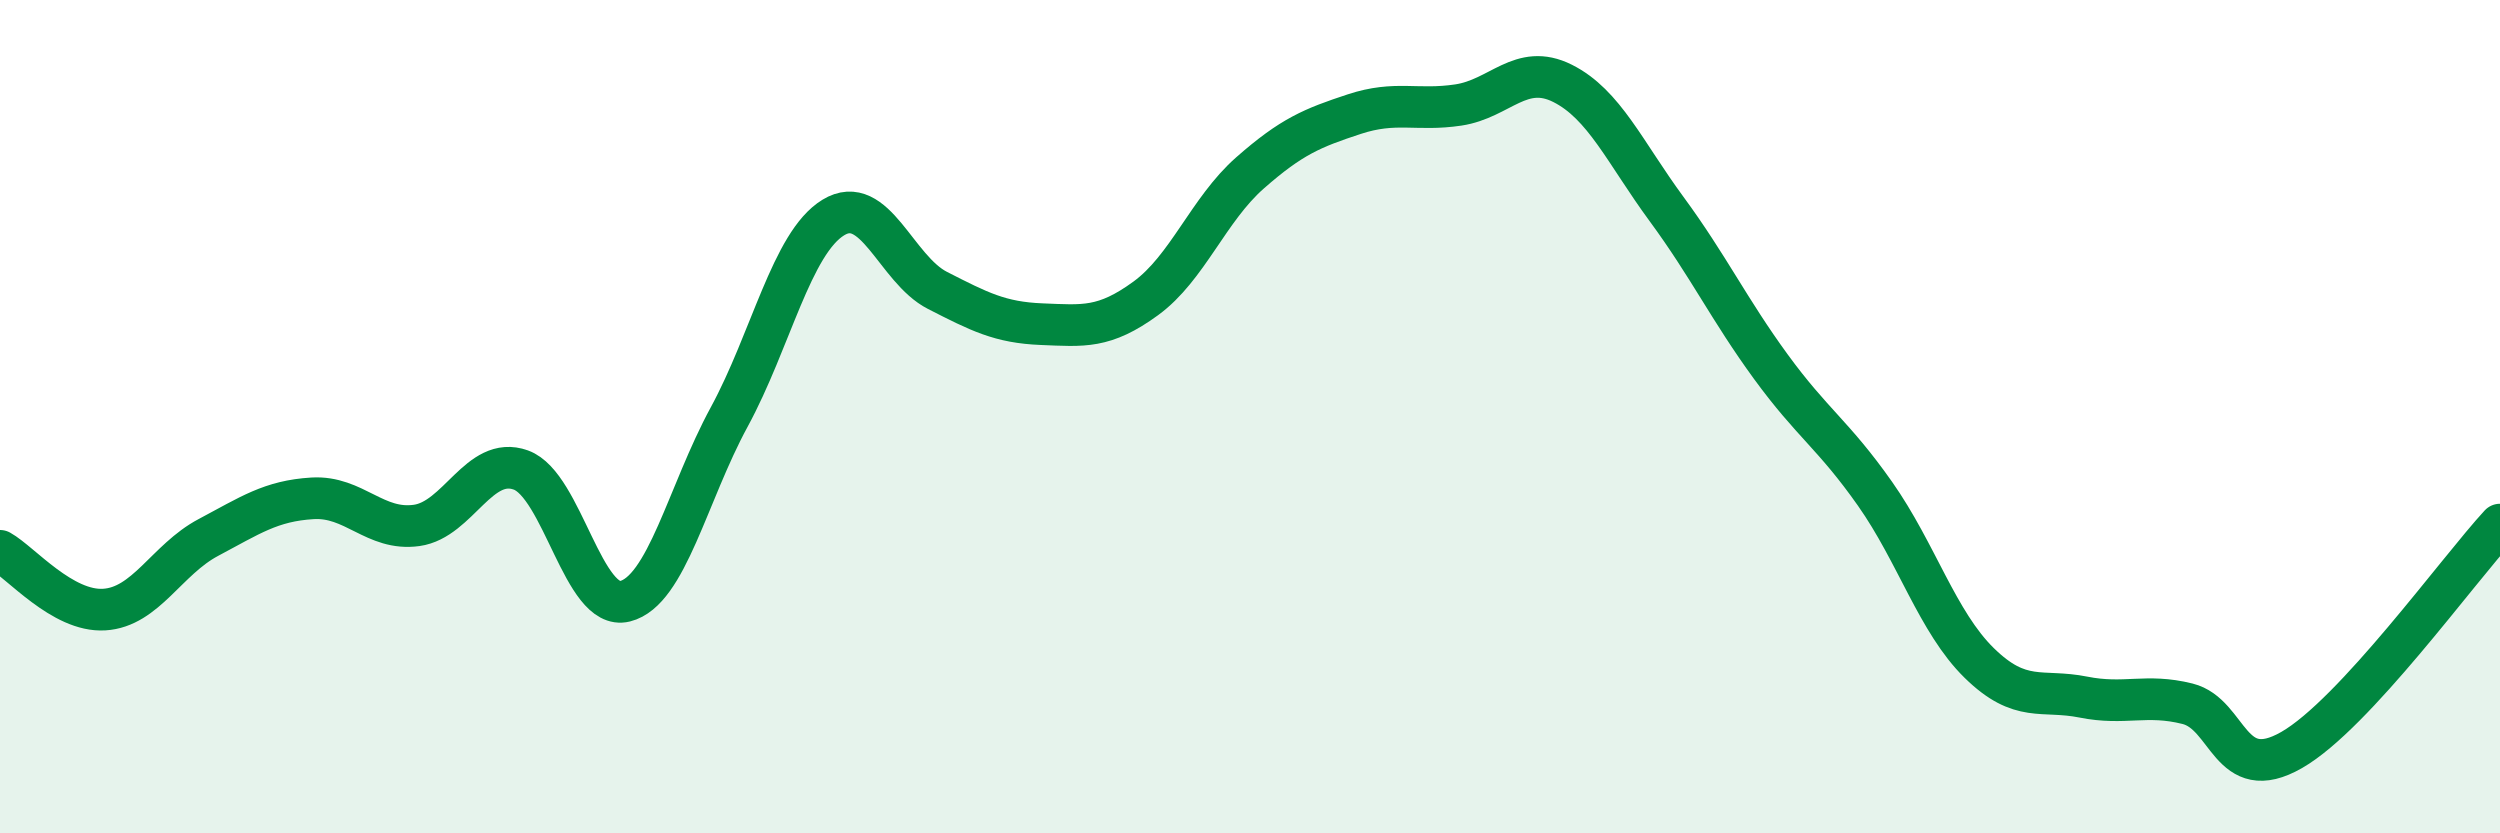
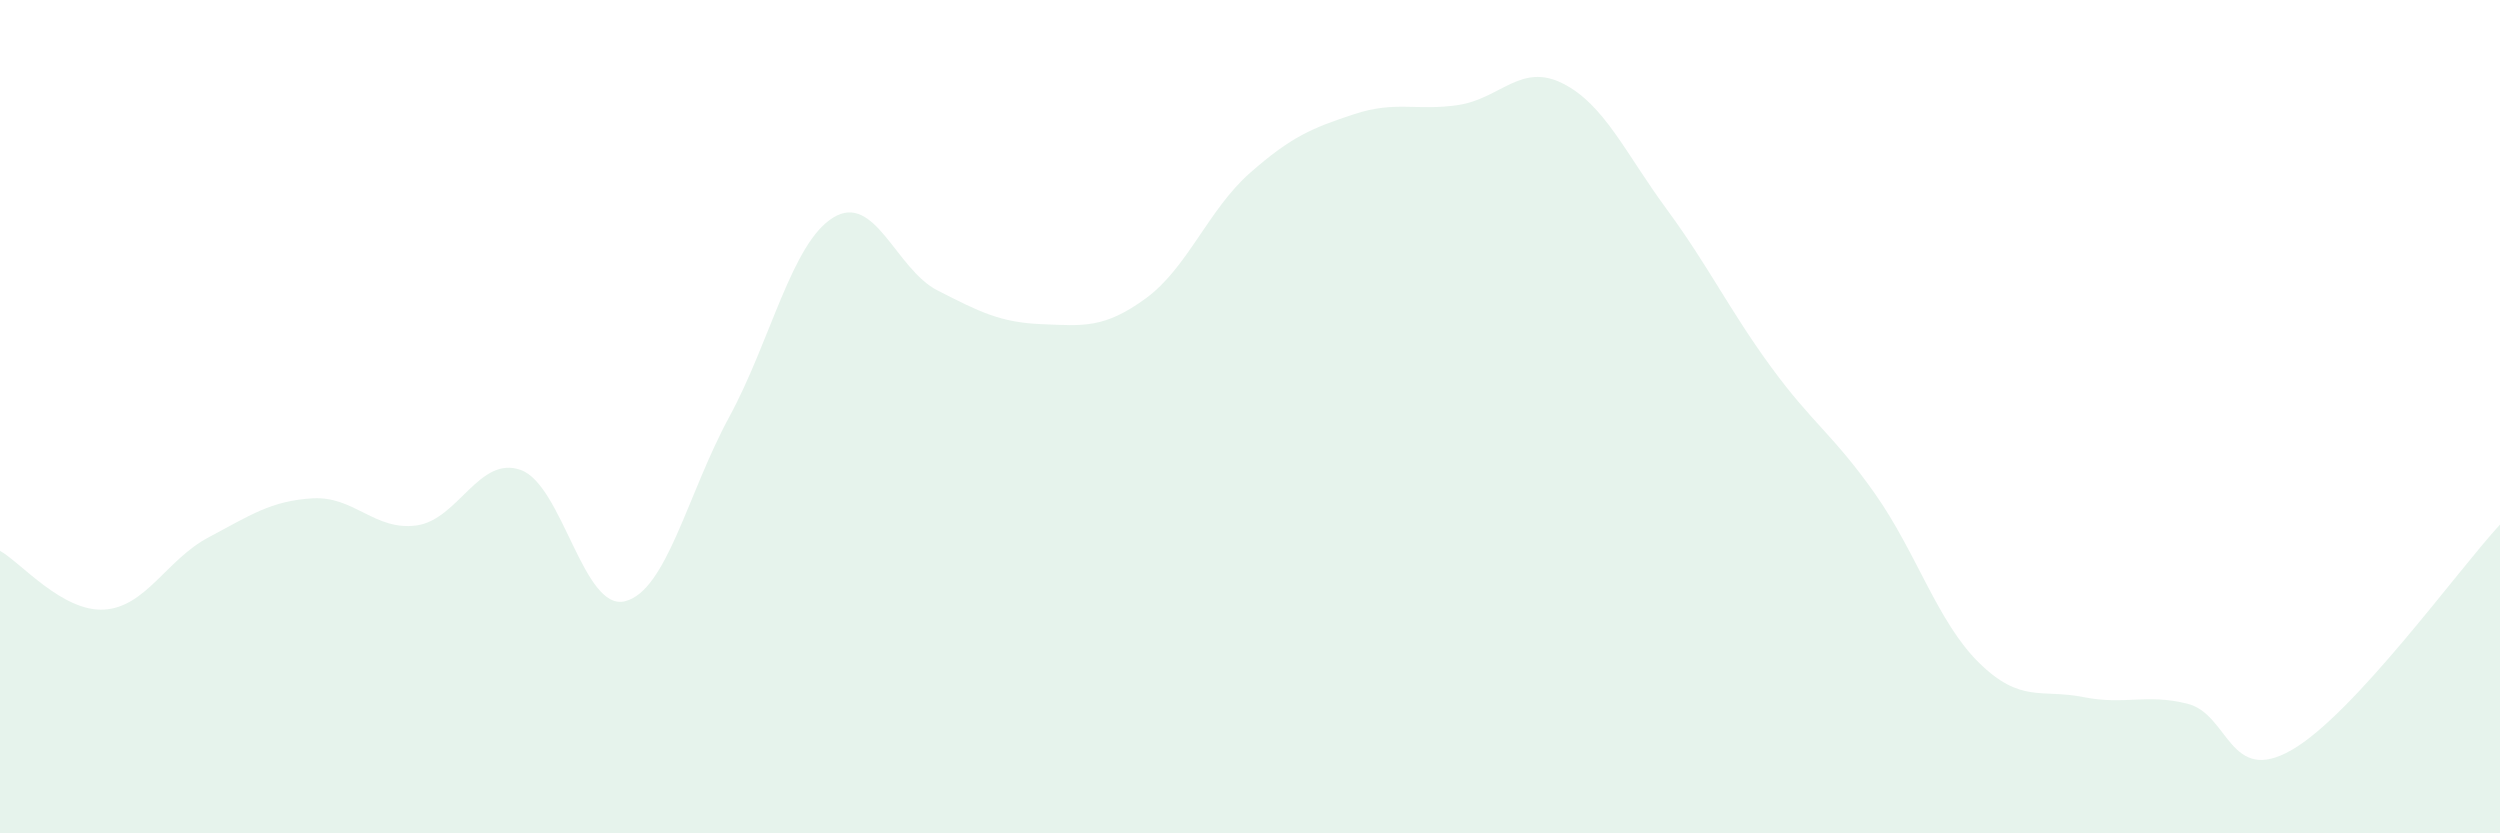
<svg xmlns="http://www.w3.org/2000/svg" width="60" height="20" viewBox="0 0 60 20">
  <path d="M 0,13.22 C 0.5,13.5 1.5,14.69 2.5,14.63 C 3.5,14.57 4,13.43 5,12.9 C 6,12.37 6.5,12.02 7.5,11.96 C 8.5,11.9 9,12.75 10,12.61 C 11,12.47 11.5,10.92 12.5,11.28 C 13.5,11.64 14,14.68 15,14.43 C 16,14.18 16.5,11.85 17.5,10.01 C 18.5,8.17 19,5.83 20,5.22 C 21,4.61 21.5,6.46 22.5,6.97 C 23.5,7.48 24,7.74 25,7.78 C 26,7.82 26.5,7.89 27.5,7.16 C 28.5,6.43 29,5.03 30,4.15 C 31,3.27 31.5,3.07 32.5,2.74 C 33.5,2.41 34,2.67 35,2.52 C 36,2.37 36.5,1.5 37.5,2 C 38.5,2.5 39,3.66 40,5.02 C 41,6.38 41.5,7.43 42.5,8.8 C 43.5,10.17 44,10.43 45,11.85 C 46,13.27 46.5,14.93 47.5,15.91 C 48.5,16.89 49,16.53 50,16.73 C 51,16.93 51.5,16.64 52.5,16.89 C 53.5,17.14 53.5,18.86 55,18 C 56.5,17.14 59,13.67 60,12.59L60 20L0 20Z" fill="#008740" opacity="0.1" stroke-linecap="round" stroke-linejoin="round" />
-   <path d="M 0,13.22 C 0.5,13.5 1.5,14.69 2.5,14.63 C 3.5,14.57 4,13.43 5,12.9 C 6,12.37 6.5,12.02 7.5,11.96 C 8.5,11.9 9,12.75 10,12.61 C 11,12.47 11.5,10.92 12.5,11.28 C 13.5,11.64 14,14.68 15,14.43 C 16,14.18 16.5,11.85 17.5,10.01 C 18.5,8.17 19,5.83 20,5.22 C 21,4.61 21.5,6.46 22.5,6.97 C 23.5,7.48 24,7.74 25,7.78 C 26,7.82 26.5,7.89 27.5,7.16 C 28.5,6.43 29,5.03 30,4.15 C 31,3.27 31.5,3.07 32.5,2.74 C 33.5,2.41 34,2.67 35,2.52 C 36,2.37 36.5,1.5 37.5,2 C 38.5,2.5 39,3.66 40,5.02 C 41,6.38 41.5,7.43 42.5,8.8 C 43.5,10.17 44,10.43 45,11.85 C 46,13.27 46.5,14.93 47.5,15.91 C 48.5,16.89 49,16.53 50,16.73 C 51,16.93 51.5,16.64 52.5,16.89 C 53.5,17.14 53.5,18.86 55,18 C 56.5,17.14 59,13.67 60,12.59" stroke="#008740" stroke-width="1" fill="none" stroke-linecap="round" stroke-linejoin="round" />
</svg>